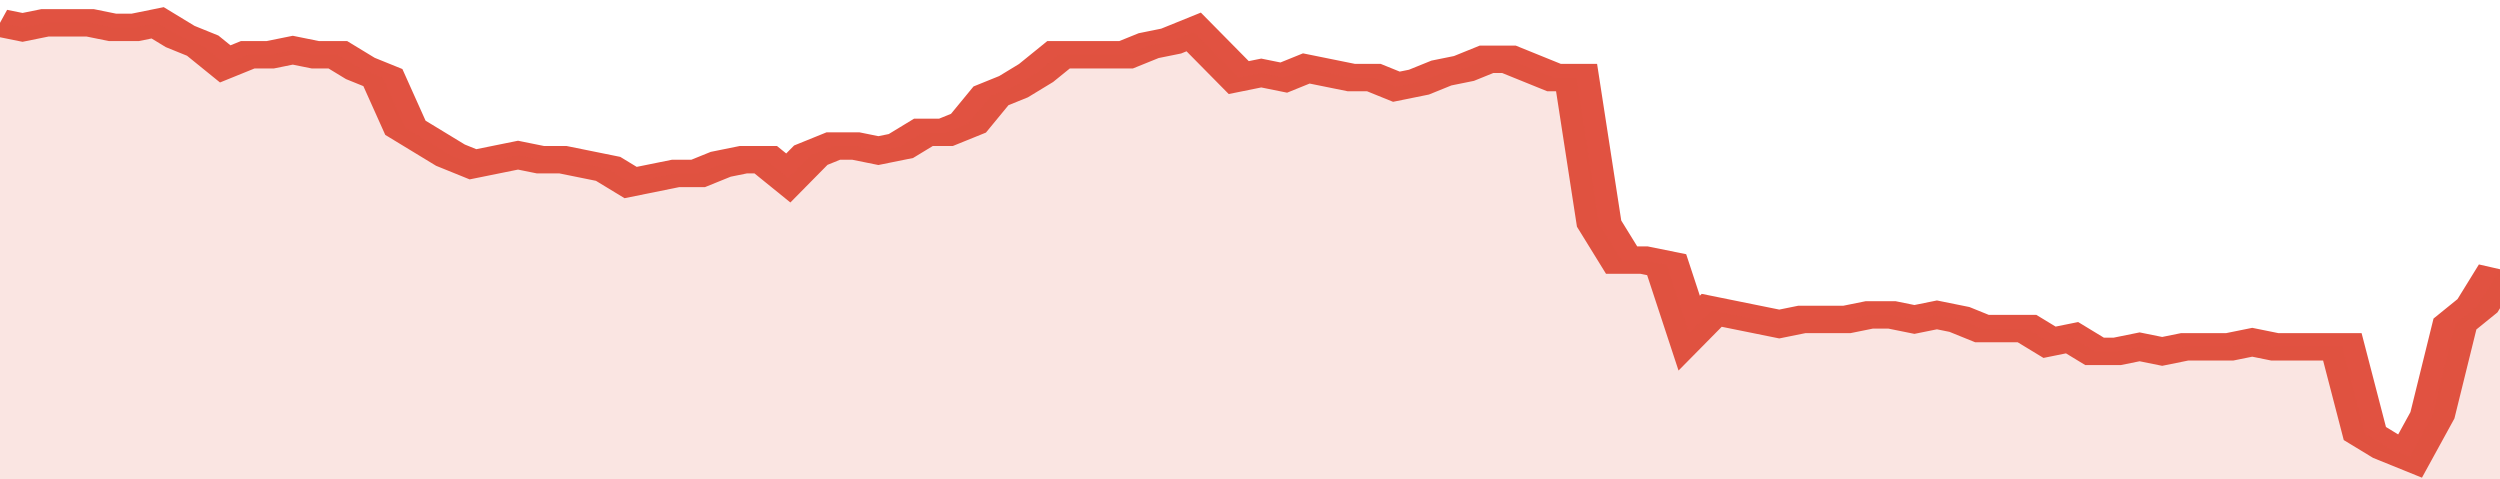
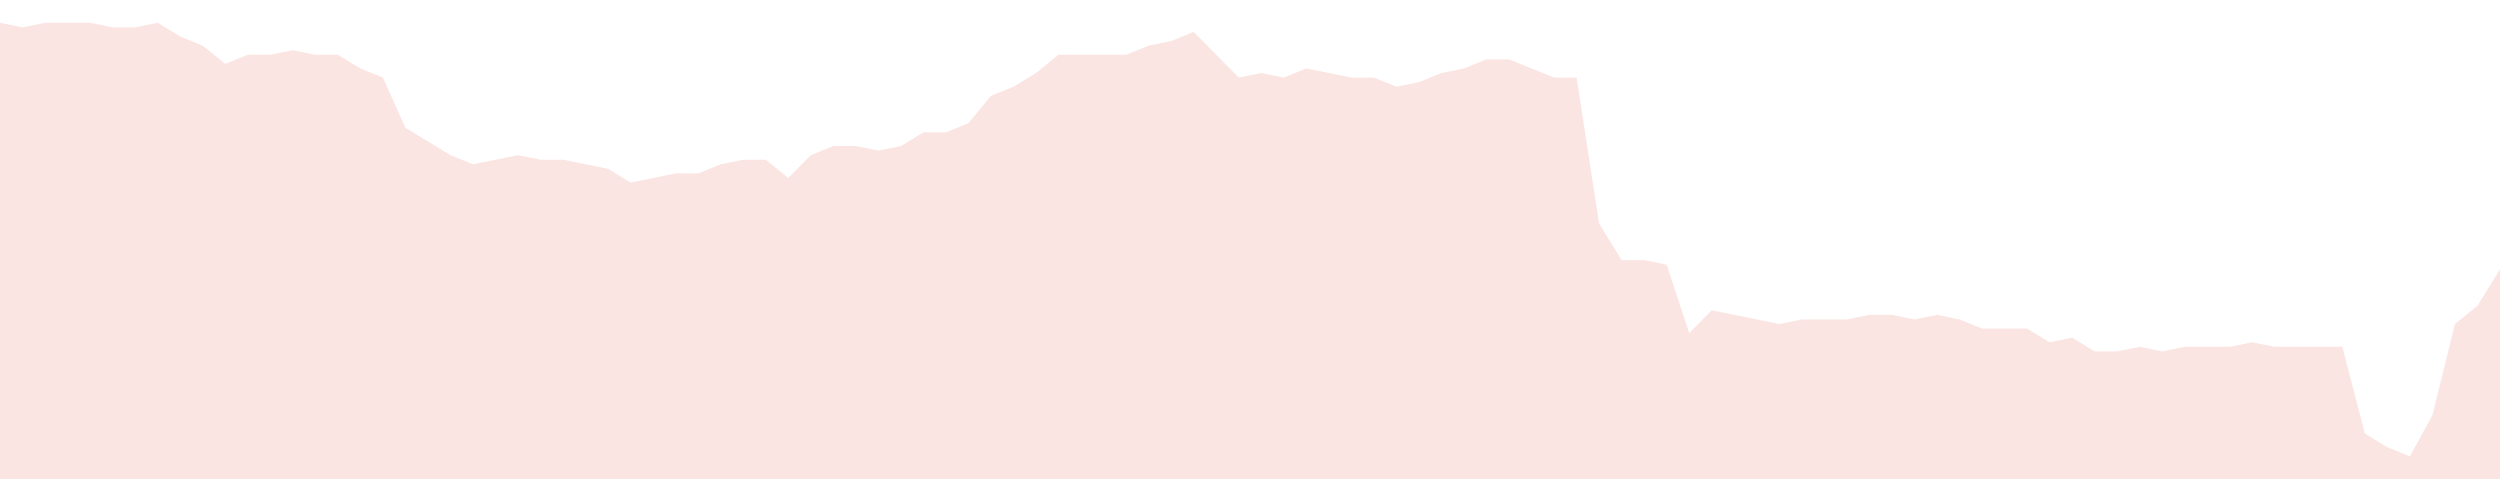
<svg xmlns="http://www.w3.org/2000/svg" viewBox="0 0 333 105" width="120" height="23" preserveAspectRatio="none">
-   <polyline fill="none" stroke="#E15241" stroke-width="6" points="0, 5 3, 6 6, 5 9, 5 12, 5 15, 6 18, 6 21, 5 24, 8 27, 10 30, 14 33, 12 36, 12 39, 11 42, 12 45, 12 48, 15 51, 17 54, 28 57, 31 60, 34 63, 36 66, 35 69, 34 72, 35 75, 35 78, 36 81, 37 84, 40 87, 39 90, 38 93, 38 96, 36 99, 35 102, 35 105, 39 108, 34 111, 32 114, 32 117, 33 120, 32 123, 29 126, 29 129, 27 132, 21 135, 19 138, 16 141, 12 144, 12 147, 12 150, 12 153, 10 156, 9 159, 7 162, 12 165, 17 168, 16 171, 17 174, 15 177, 16 180, 17 183, 17 186, 19 189, 18 192, 16 195, 15 198, 13 201, 13 204, 15 207, 17 210, 17 213, 49 216, 57 219, 57 222, 58 225, 73 228, 68 231, 69 234, 70 237, 71 240, 70 243, 70 246, 70 249, 69 252, 69 255, 70 258, 69 261, 70 264, 72 267, 72 270, 72 273, 75 276, 74 279, 77 282, 77 285, 76 288, 77 291, 76 294, 76 297, 76 300, 75 303, 76 306, 76 309, 76 312, 76 315, 95 318, 98 321, 100 324, 91 327, 71 330, 67 333, 59 333, 59 "> </polyline>
  <polygon fill="#E15241" opacity="0.15" points="0, 105 0, 5 3, 6 6, 5 9, 5 12, 5 15, 6 18, 6 21, 5 24, 8 27, 10 30, 14 33, 12 36, 12 39, 11 42, 12 45, 12 48, 15 51, 17 54, 28 57, 31 60, 34 63, 36 66, 35 69, 34 72, 35 75, 35 78, 36 81, 37 84, 40 87, 39 90, 38 93, 38 96, 36 99, 35 102, 35 105, 39 108, 34 111, 32 114, 32 117, 33 120, 32 123, 29 126, 29 129, 27 132, 21 135, 19 138, 16 141, 12 144, 12 147, 12 150, 12 153, 10 156, 9 159, 7 162, 12 165, 17 168, 16 171, 17 174, 15 177, 16 180, 17 183, 17 186, 19 189, 18 192, 16 195, 15 198, 13 201, 13 204, 15 207, 17 210, 17 213, 49 216, 57 219, 57 222, 58 225, 73 228, 68 231, 69 234, 70 237, 71 240, 70 243, 70 246, 70 249, 69 252, 69 255, 70 258, 69 261, 70 264, 72 267, 72 270, 72 273, 75 276, 74 279, 77 282, 77 285, 76 288, 77 291, 76 294, 76 297, 76 300, 75 303, 76 306, 76 309, 76 312, 76 315, 95 318, 98 321, 100 324, 91 327, 71 330, 67 333, 59 333, 105 " />
</svg>